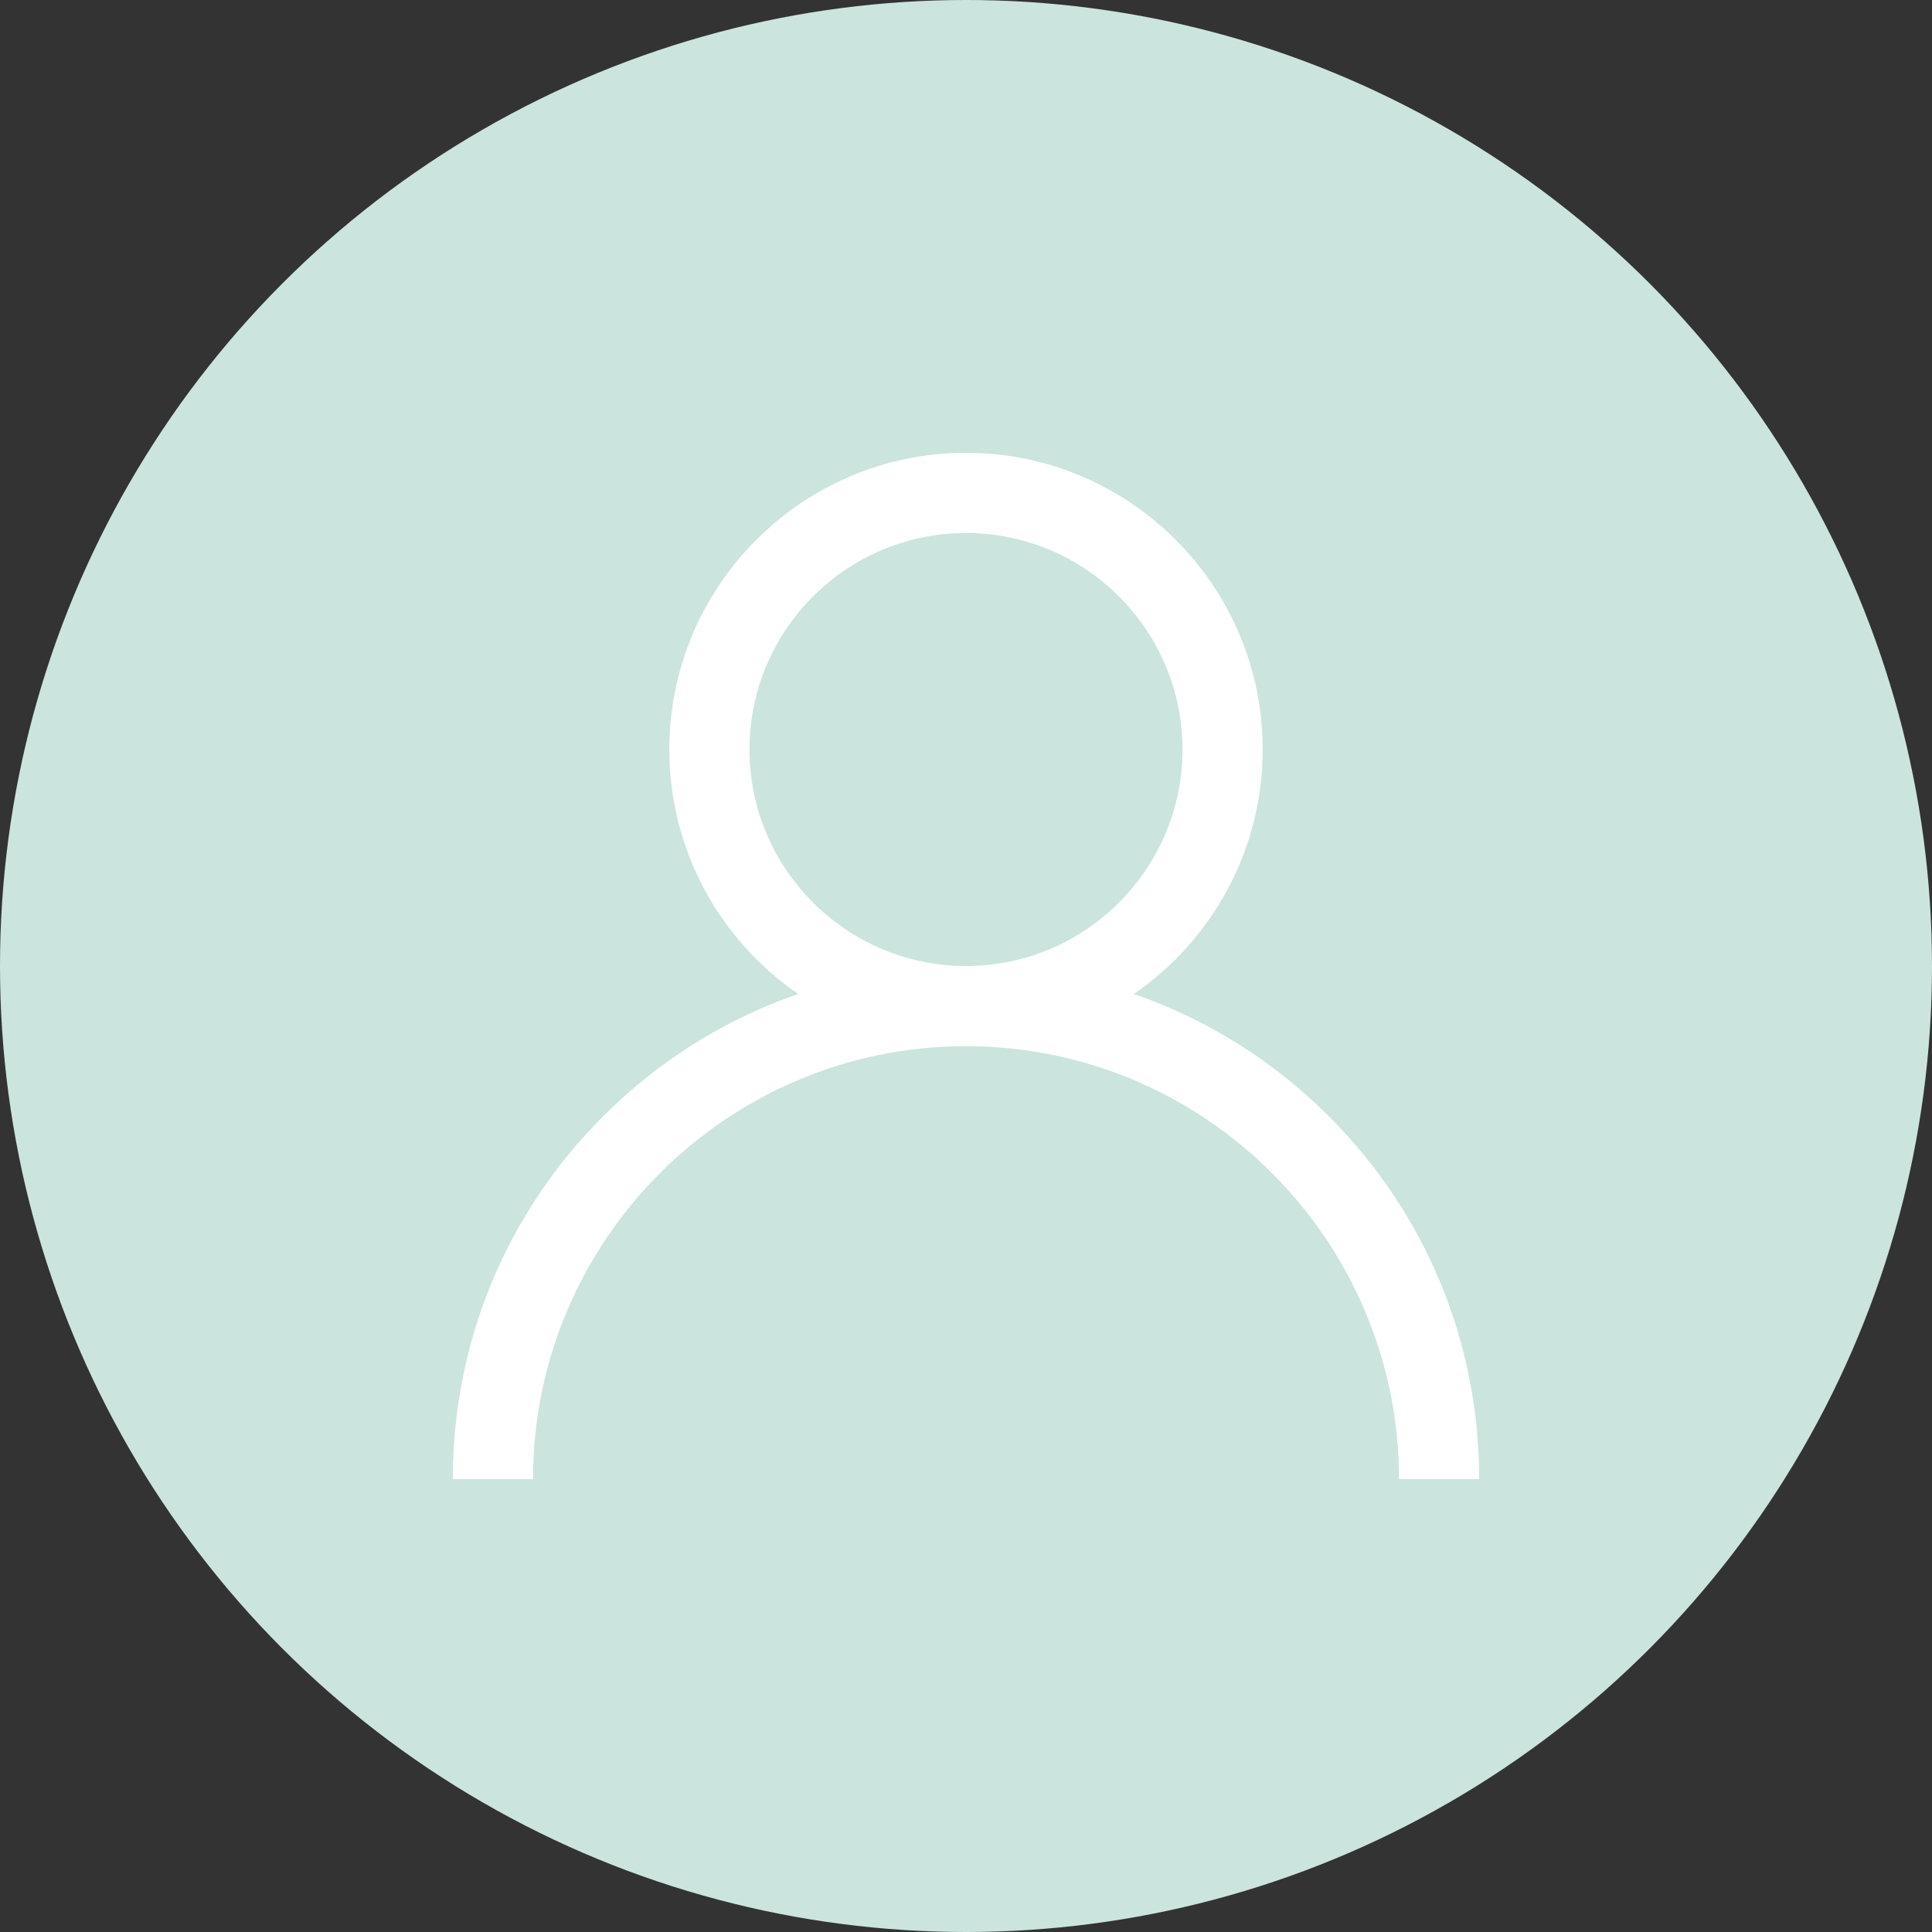
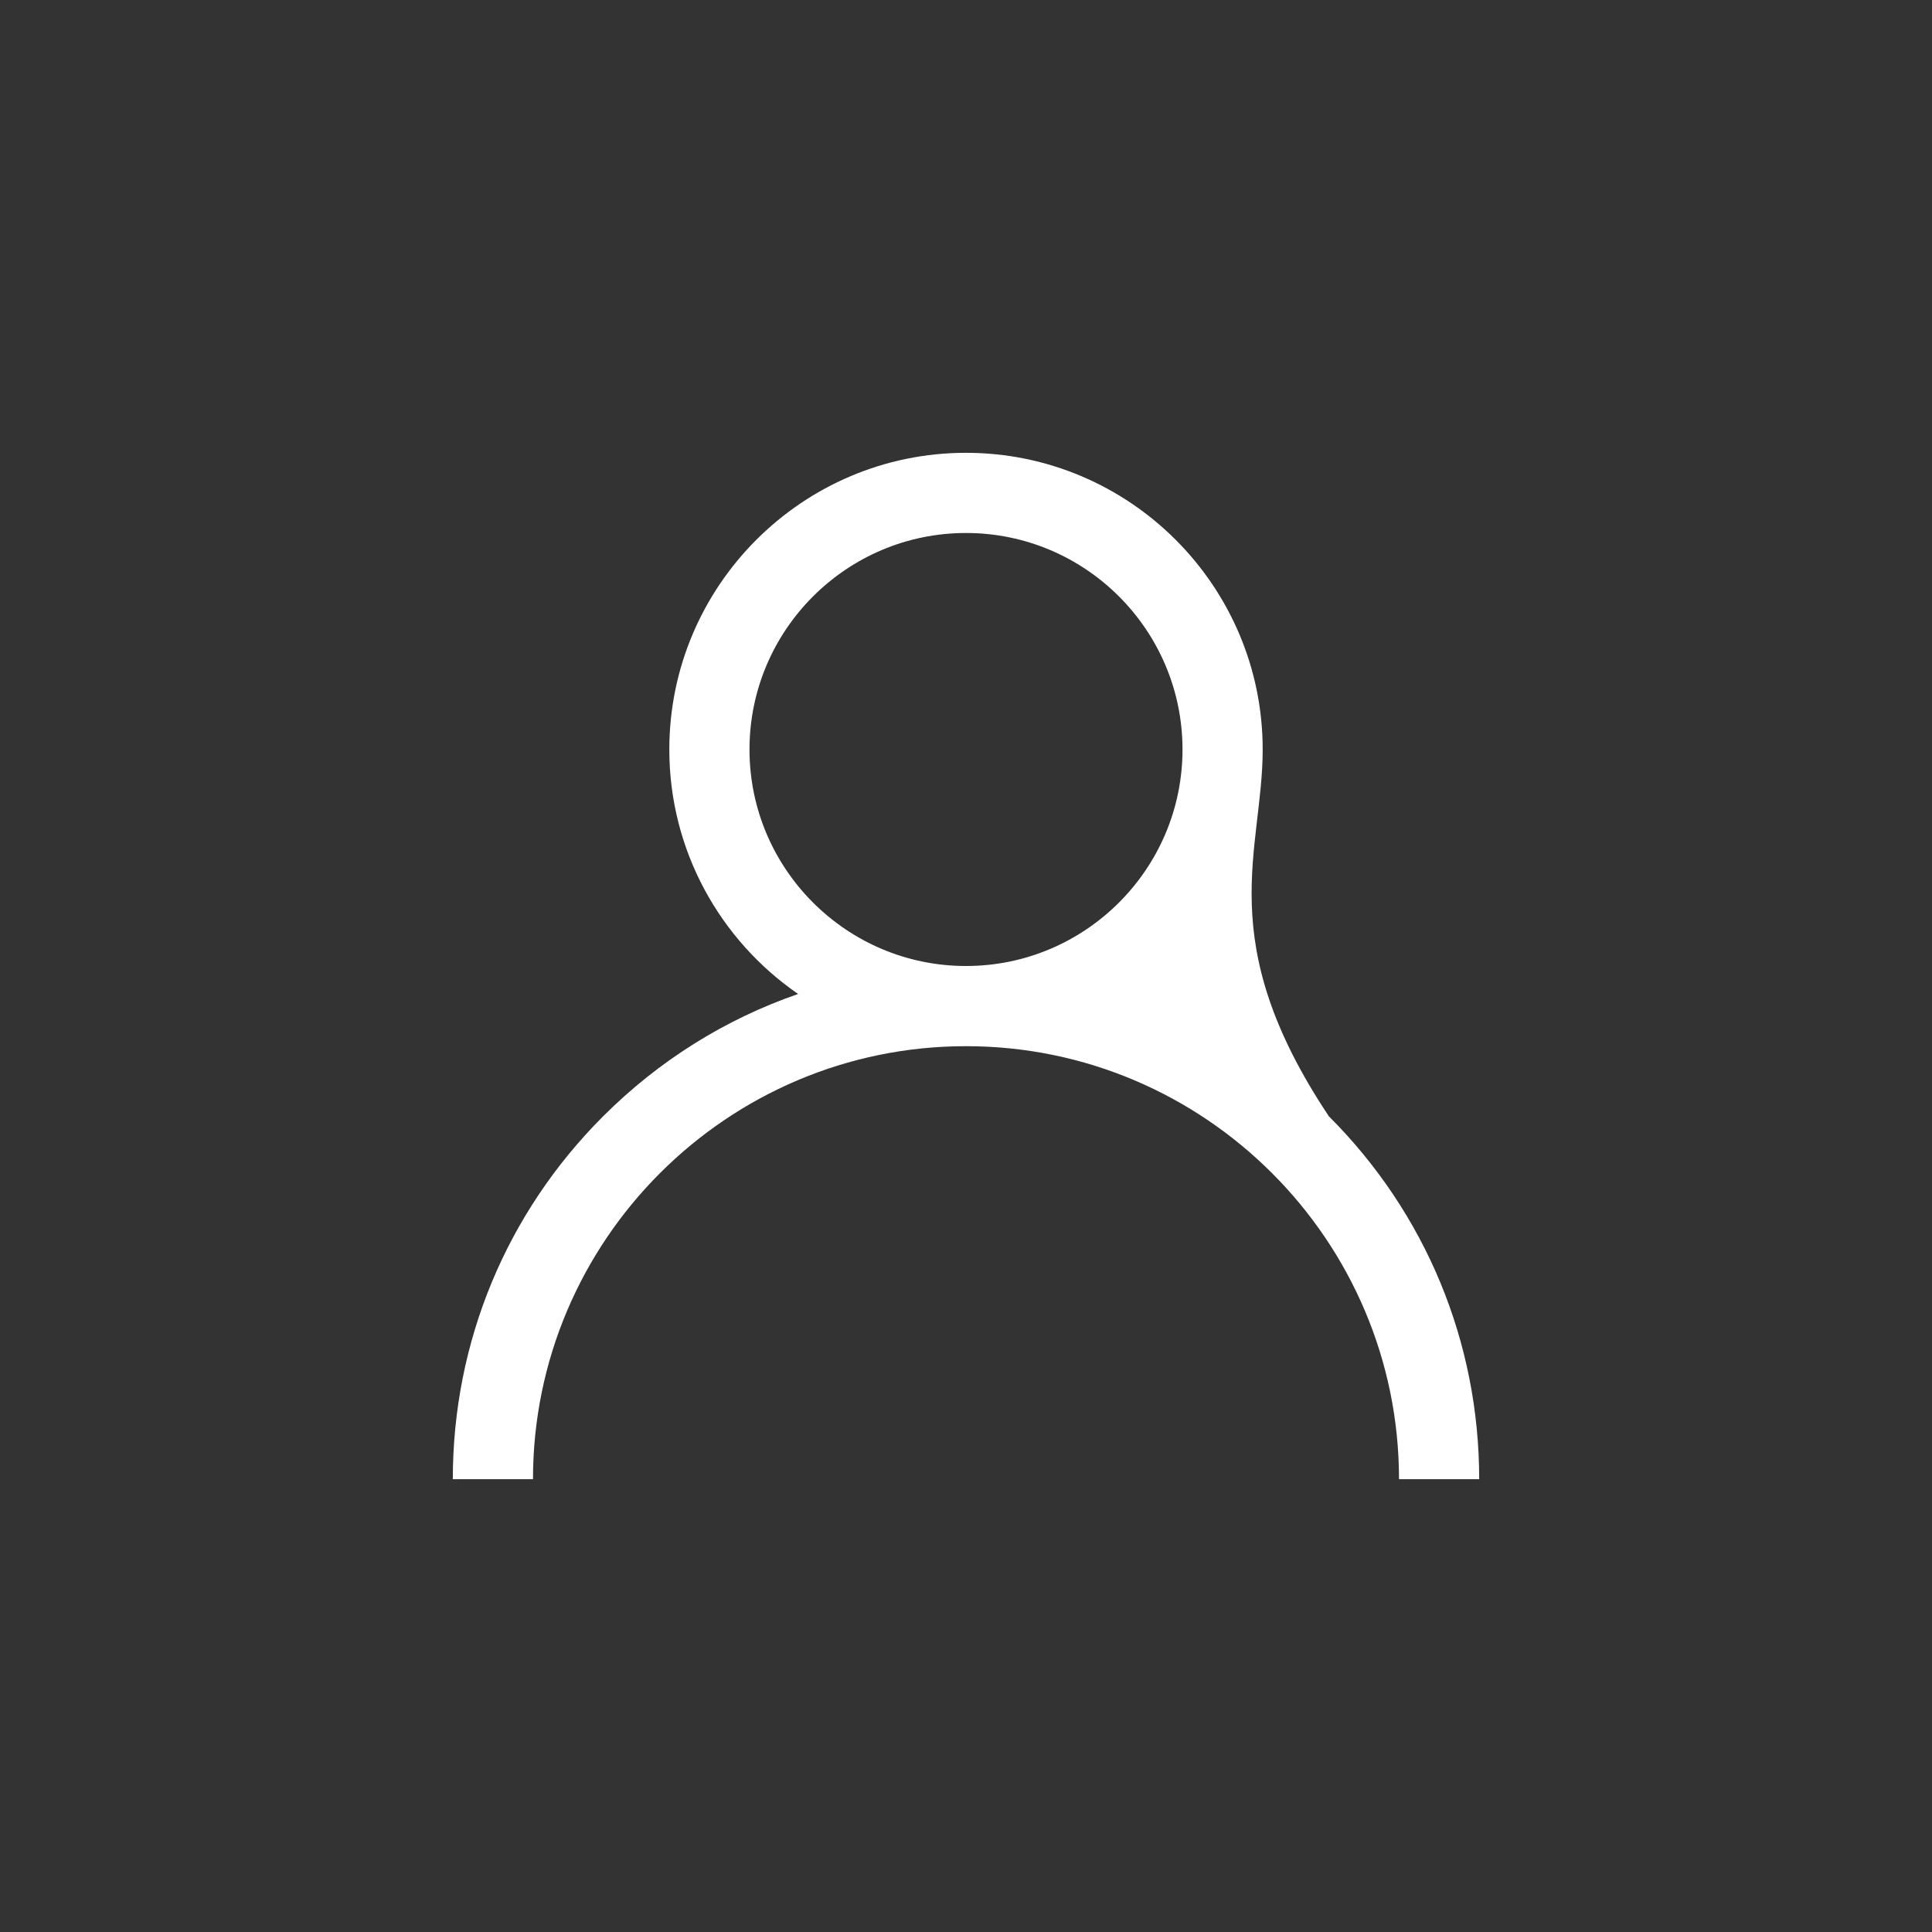
<svg xmlns="http://www.w3.org/2000/svg" width="64px" height="64px" viewBox="0 0 64 64" version="1.1">
  <rect x="0" y="0" width="64" height="64" fill="#333333" stroke="none" />
  <title>icon_tenant</title>
  <desc>Created with Sketch.</desc>
  <defs />
  <g id="Slider" stroke="none" stroke-width="1" fill="none" fill-rule="evenodd">
    <g id="Reviews_icon" transform="translate(-54, -545)" fill-rule="nonzero">
      <g id="Group-11" transform="translate(1, -4)">
        <g id="Group-13" transform="translate(51, 549)">
          <g id="Group-16">
            <g id="icon_tenant" transform="translate(2, 0)">
-               <circle id="Oval-2" fill="#CCE4DE" cx="32" cy="32" r="32" />
              <g id="user" transform="translate(15, 15)" fill="#FFFFFF">
-                 <path d="M29.021,21.979 C27.169,20.128 24.965,18.757 22.561,17.927 C25.136,16.153 26.828,13.185 26.828,9.828 C26.828,4.409 22.419,0 17,0 C11.581,0 7.172,4.409 7.172,9.828 C7.172,13.185 8.864,16.153 11.439,17.927 C9.035,18.757 6.831,20.128 4.979,21.979 C1.768,25.19 0,29.459 0,34 L2.656,34 C2.656,26.091 9.091,19.656 17,19.656 C24.909,19.656 31.344,26.091 31.344,34 L34,34 C34,29.459 32.232,25.19 29.021,21.979 Z M17,17 C13.045,17 9.828,13.783 9.828,9.828 C9.828,5.873 13.045,2.656 17,2.656 C20.955,2.656 24.172,5.873 24.172,9.828 C24.172,13.783 20.955,17 17,17 Z" id="Shape" />
+                 <path d="M29.021,21.979 C25.136,16.153 26.828,13.185 26.828,9.828 C26.828,4.409 22.419,0 17,0 C11.581,0 7.172,4.409 7.172,9.828 C7.172,13.185 8.864,16.153 11.439,17.927 C9.035,18.757 6.831,20.128 4.979,21.979 C1.768,25.19 0,29.459 0,34 L2.656,34 C2.656,26.091 9.091,19.656 17,19.656 C24.909,19.656 31.344,26.091 31.344,34 L34,34 C34,29.459 32.232,25.19 29.021,21.979 Z M17,17 C13.045,17 9.828,13.783 9.828,9.828 C9.828,5.873 13.045,2.656 17,2.656 C20.955,2.656 24.172,5.873 24.172,9.828 C24.172,13.783 20.955,17 17,17 Z" id="Shape" />
              </g>
            </g>
          </g>
        </g>
      </g>
    </g>
  </g>
</svg>